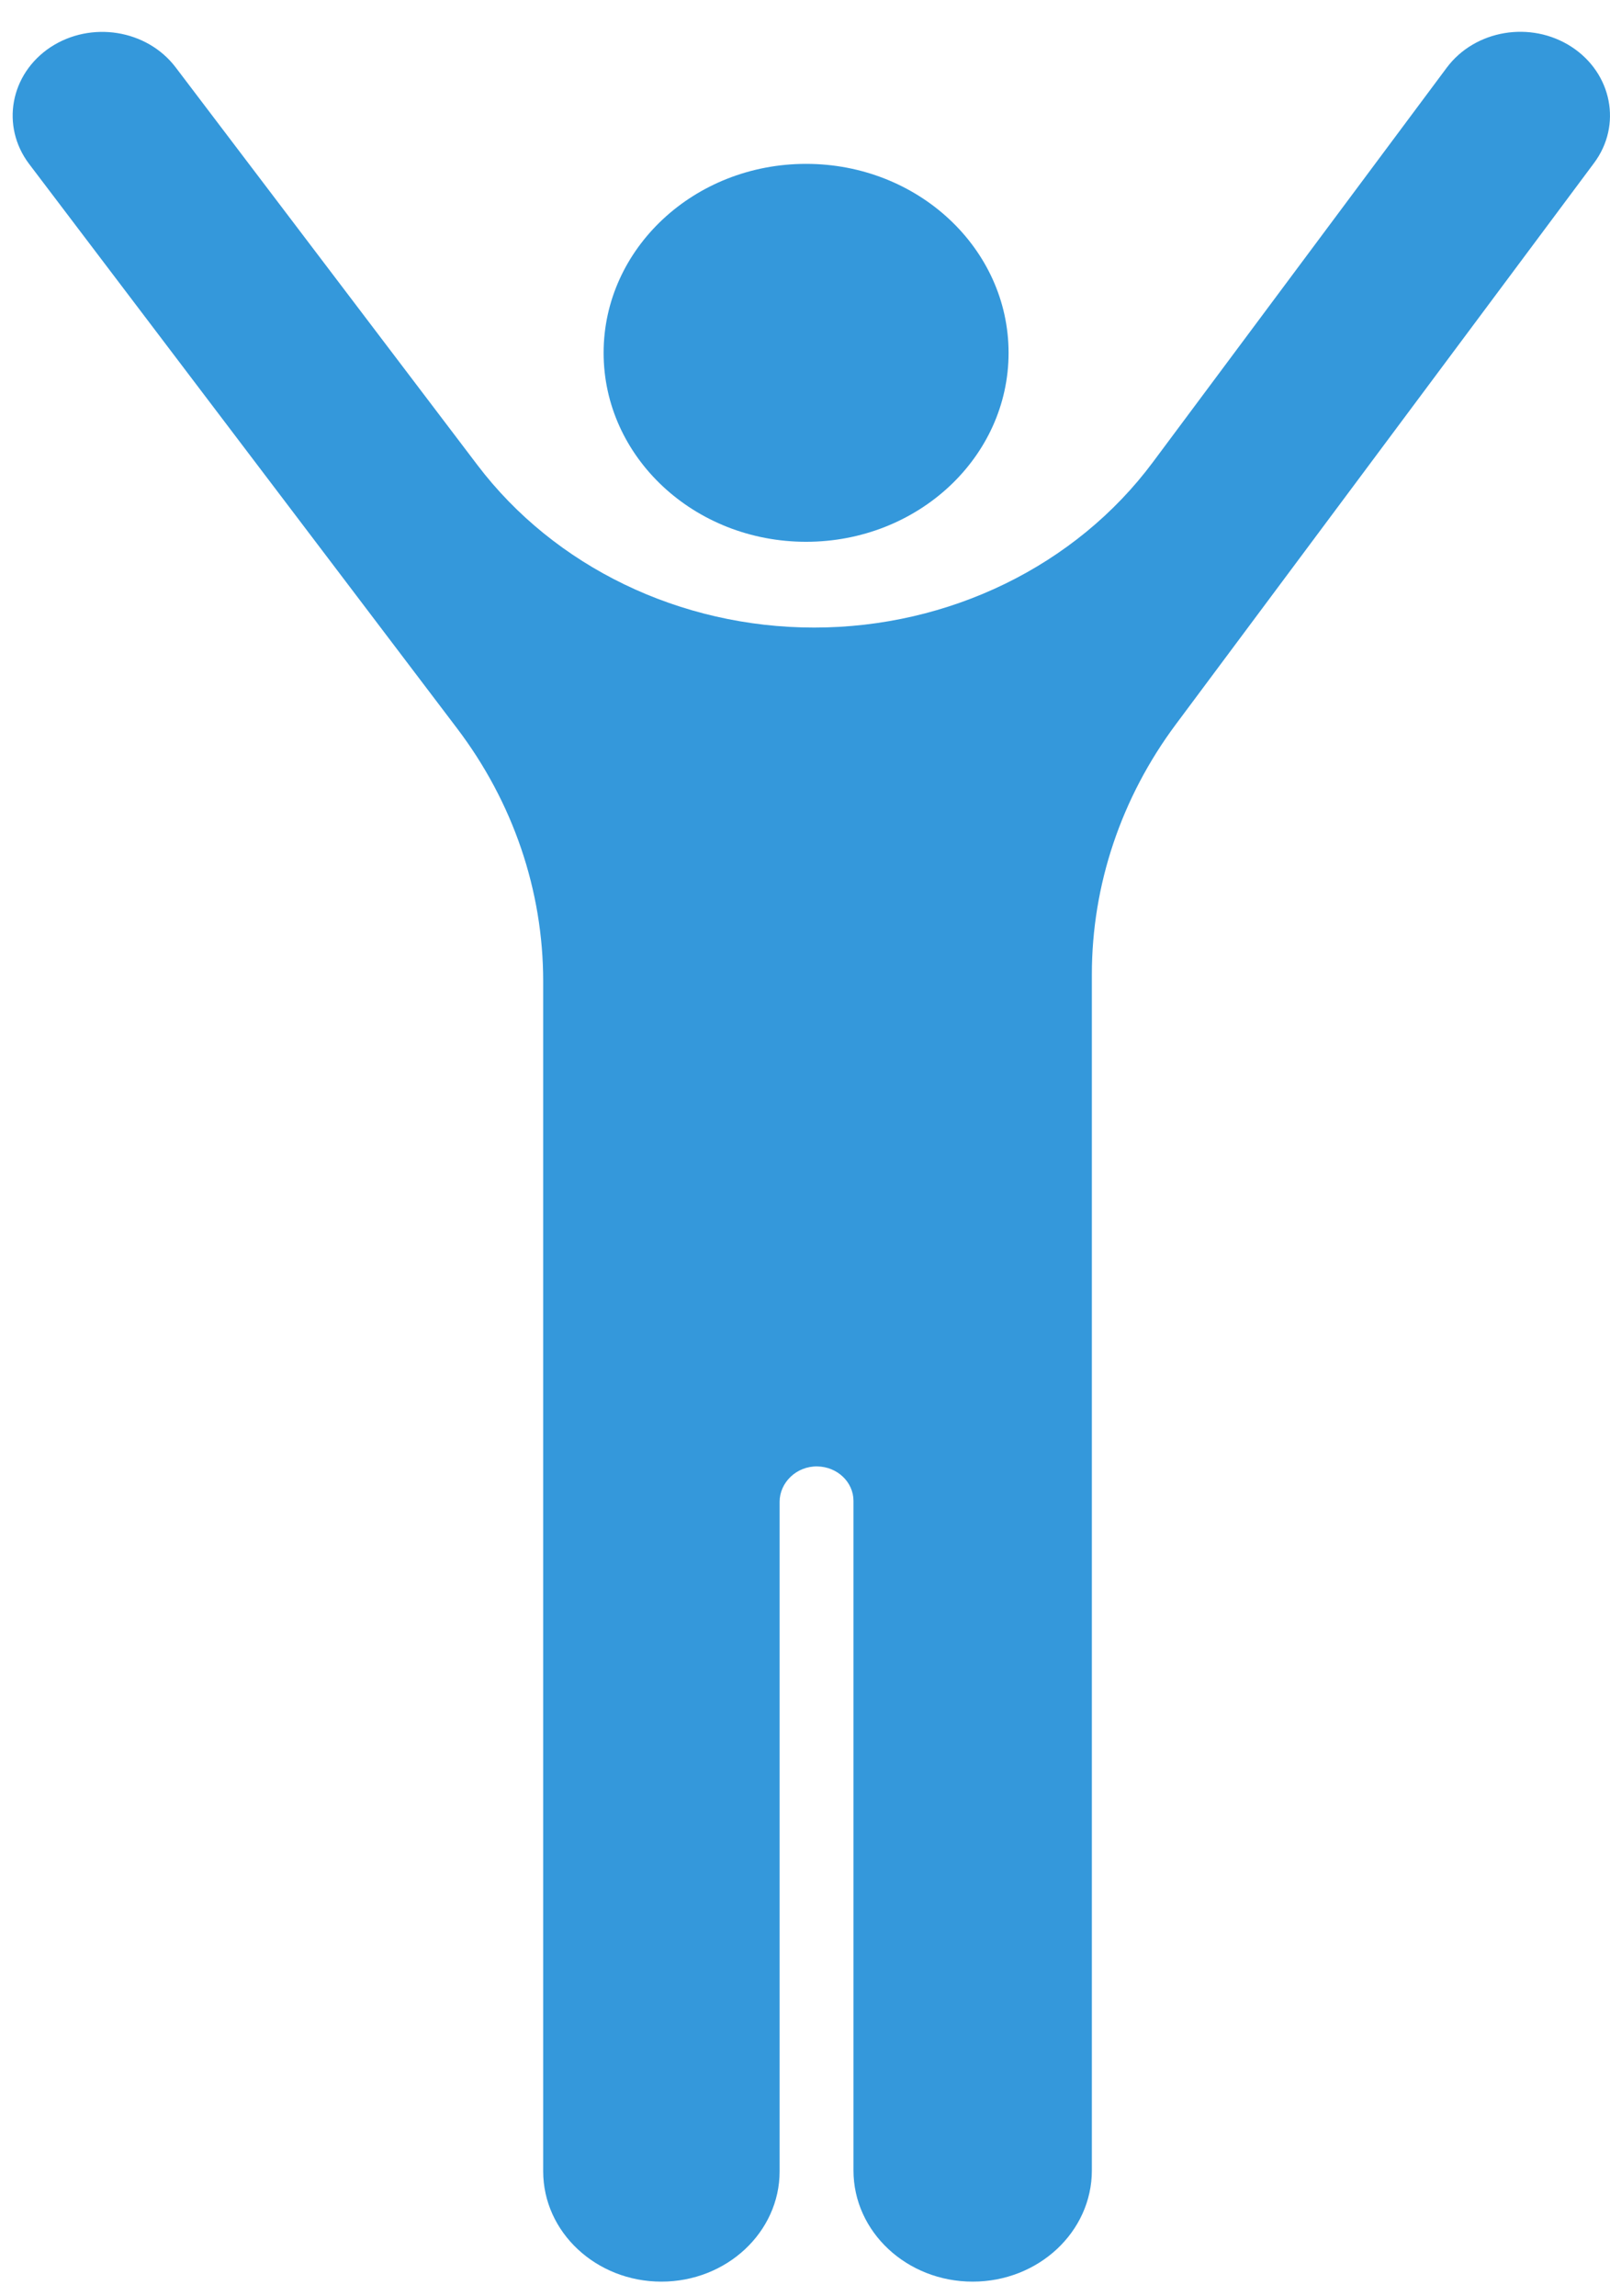
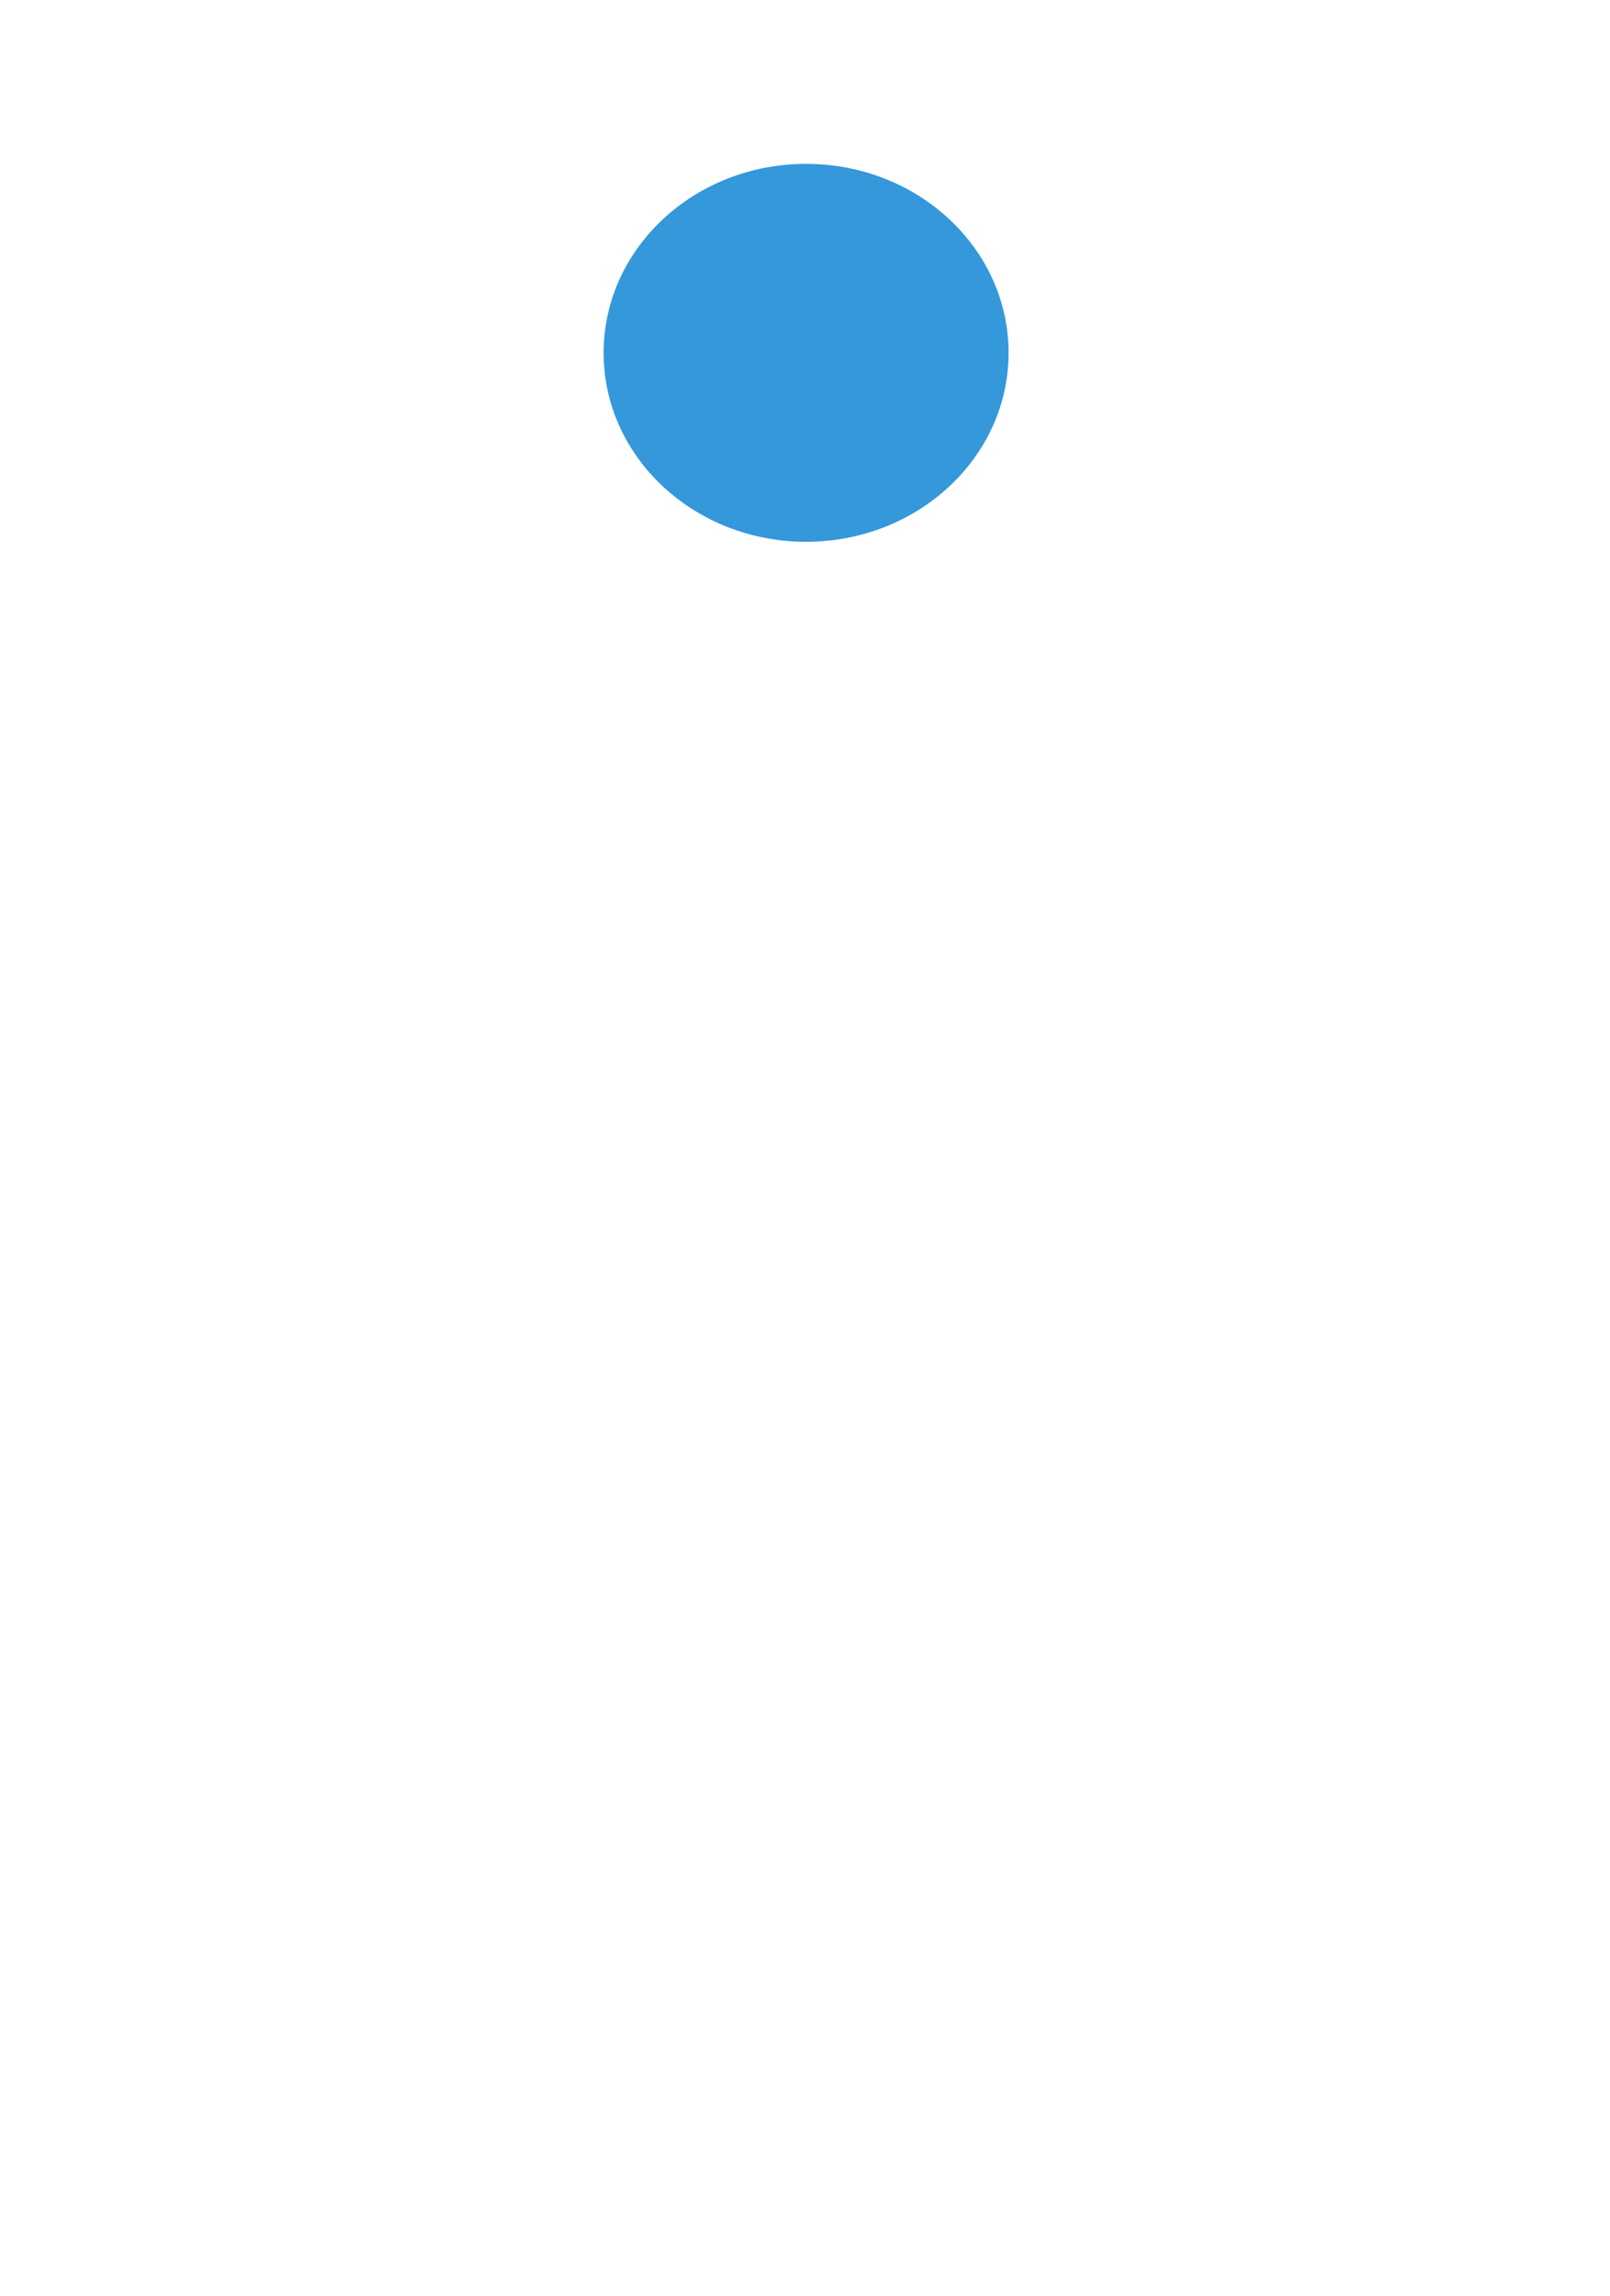
<svg xmlns="http://www.w3.org/2000/svg" width="47" height="67" viewBox="0 0 47 67" fill="none">
-   <path d="M45.876 1.366C44.687 0.595 43.058 0.869 42.232 1.978L33.655 13.488C31.406 16.511 27.709 18.314 23.766 18.314C19.859 18.314 16.191 16.543 13.936 13.57L5.125 1.962C4.287 0.863 2.658 0.601 1.475 1.377C0.297 2.158 0.016 3.678 0.848 4.782L13.338 21.249C14.979 23.408 15.857 25.988 15.857 28.638V38.656V42.794V63.365C15.857 65.141 17.404 66.584 19.308 66.584C21.212 66.584 22.759 65.141 22.759 63.365V43.827C22.759 43.264 23.251 42.783 23.86 42.794C24.446 42.804 24.915 43.253 24.915 43.799V63.338C24.915 65.131 26.473 66.584 28.395 66.584C30.316 66.584 31.874 65.131 31.874 63.338V42.794V38.656V28.436C31.874 25.829 32.73 23.277 34.329 21.134L46.532 4.76C47.358 3.656 47.06 2.137 45.876 1.366Z" fill="#3498DB" />
  <path d="M23.532 15.811C26.797 15.811 29.443 13.342 29.443 10.297C29.443 7.251 26.797 4.782 23.532 4.782C20.267 4.782 17.621 7.251 17.621 10.297C17.621 13.342 20.267 15.811 23.532 15.811Z" fill="#3498DB" />
</svg>